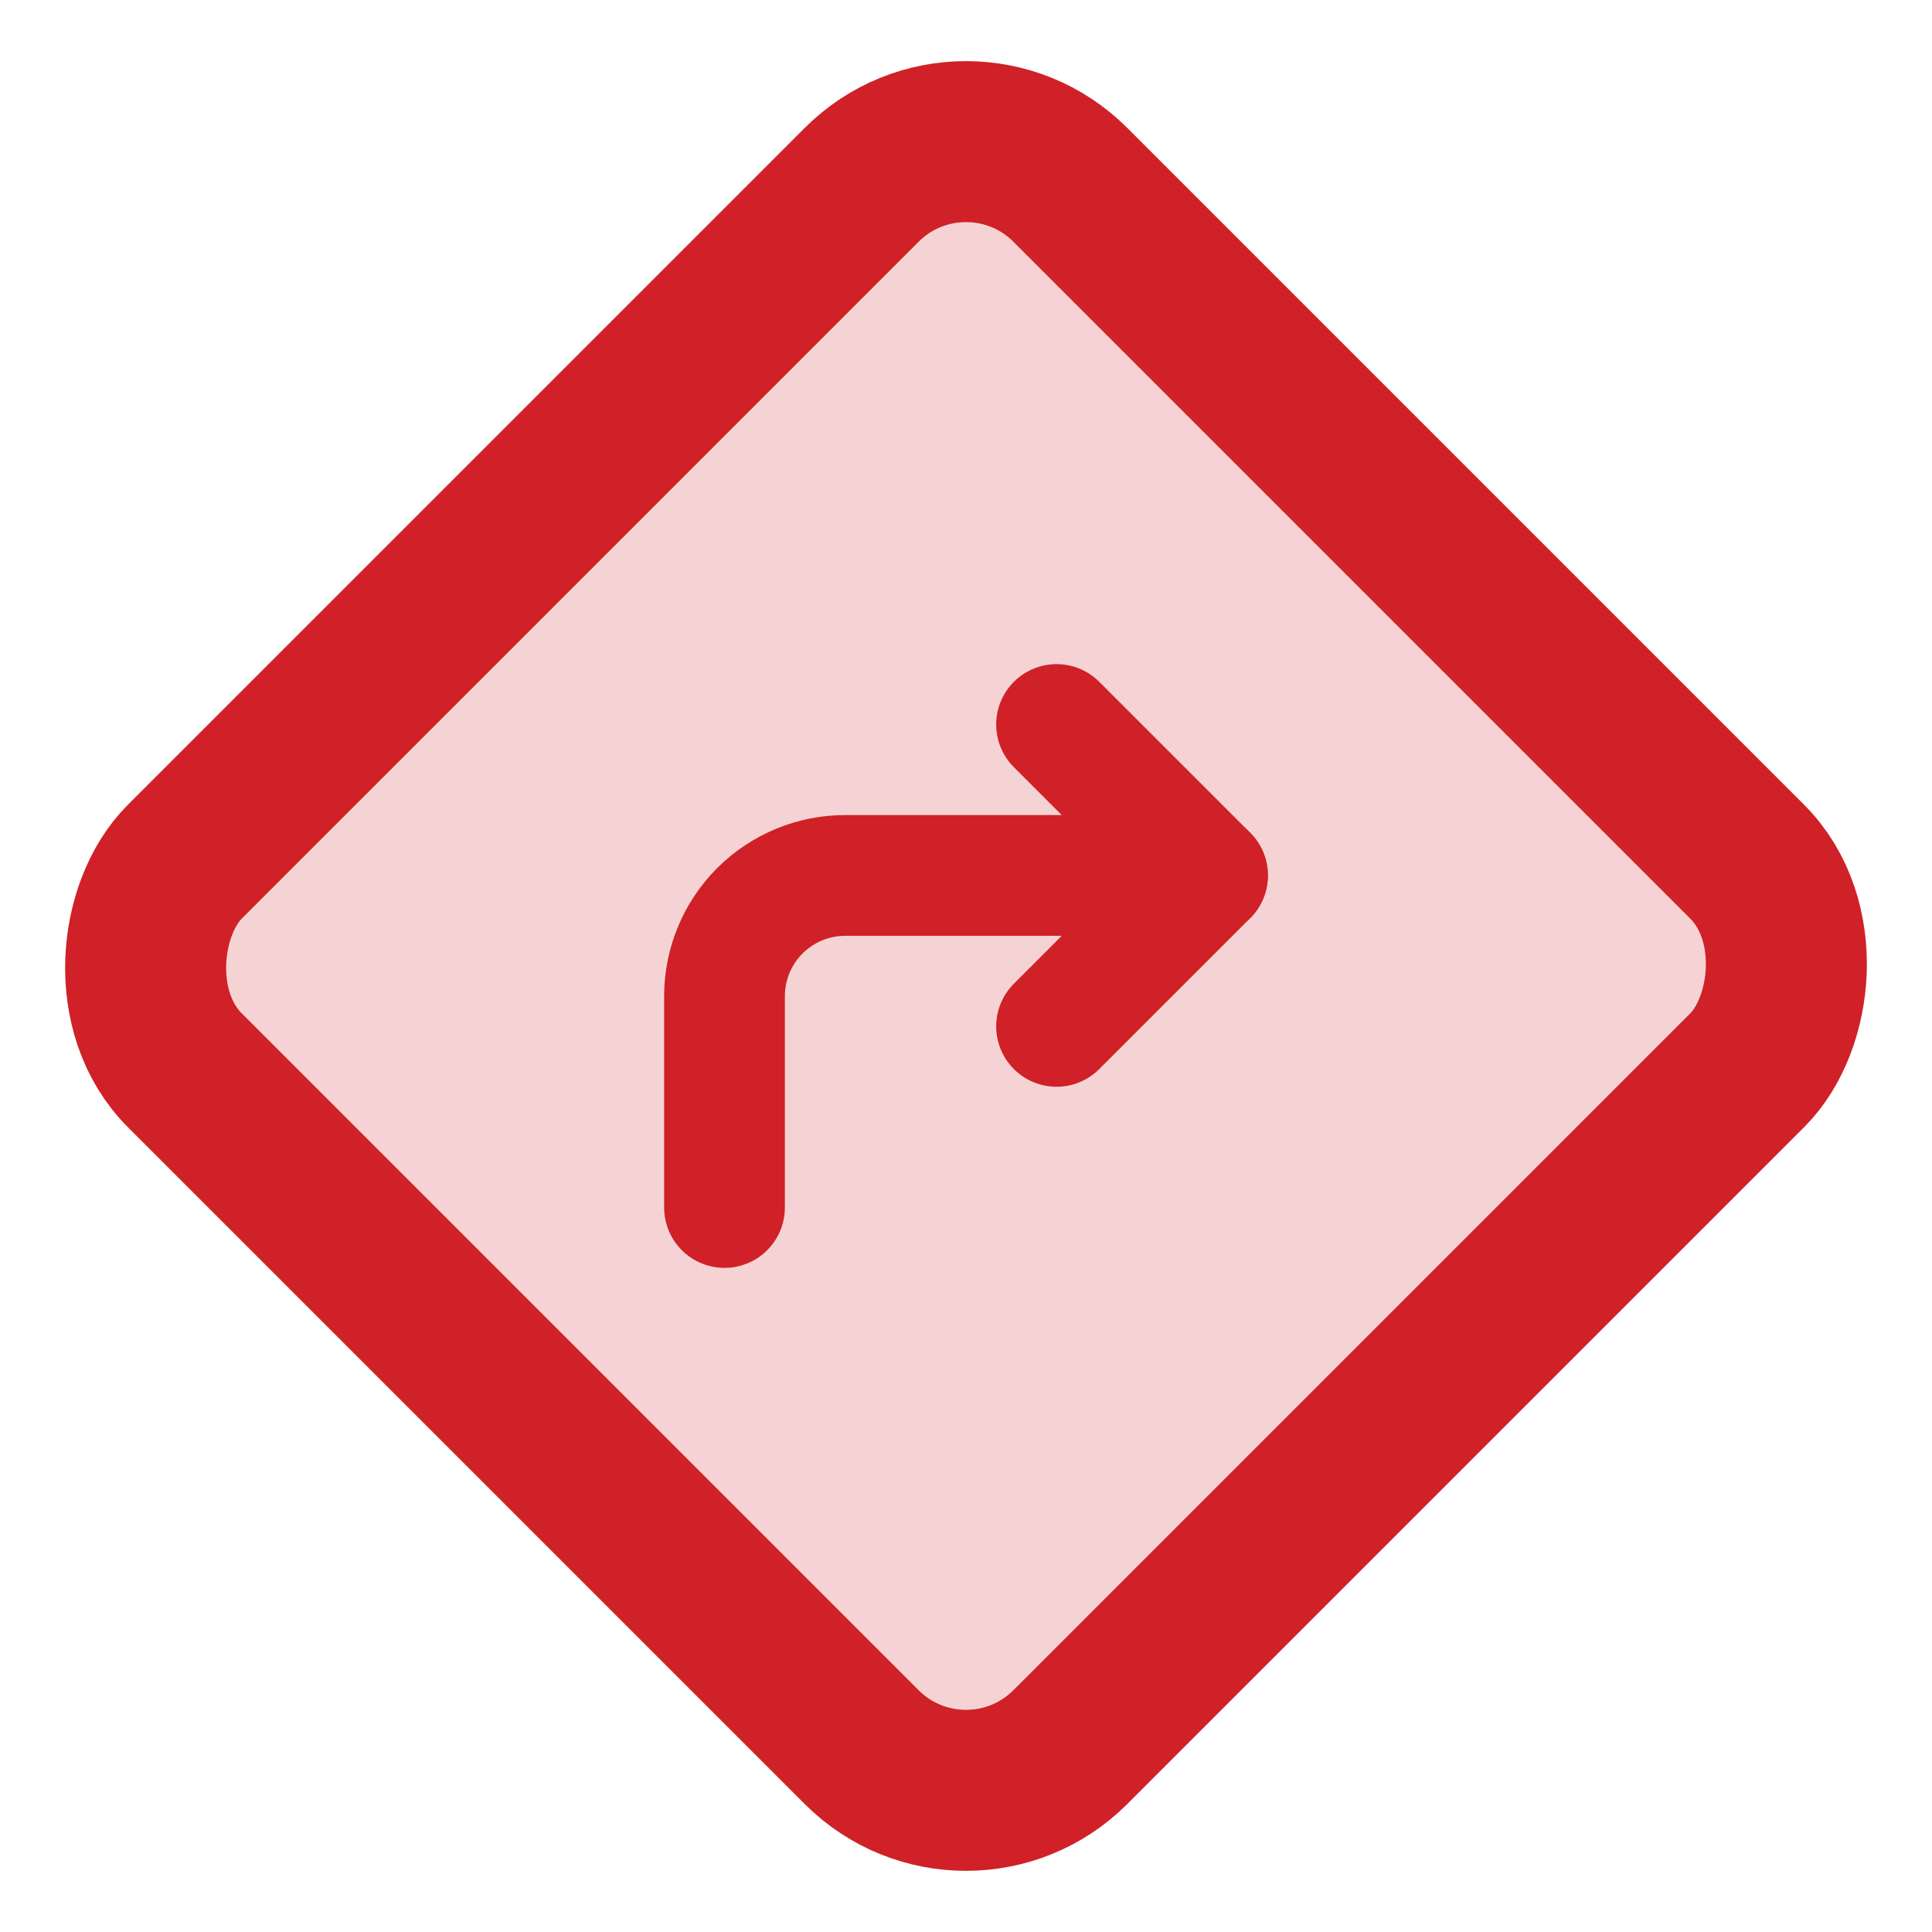
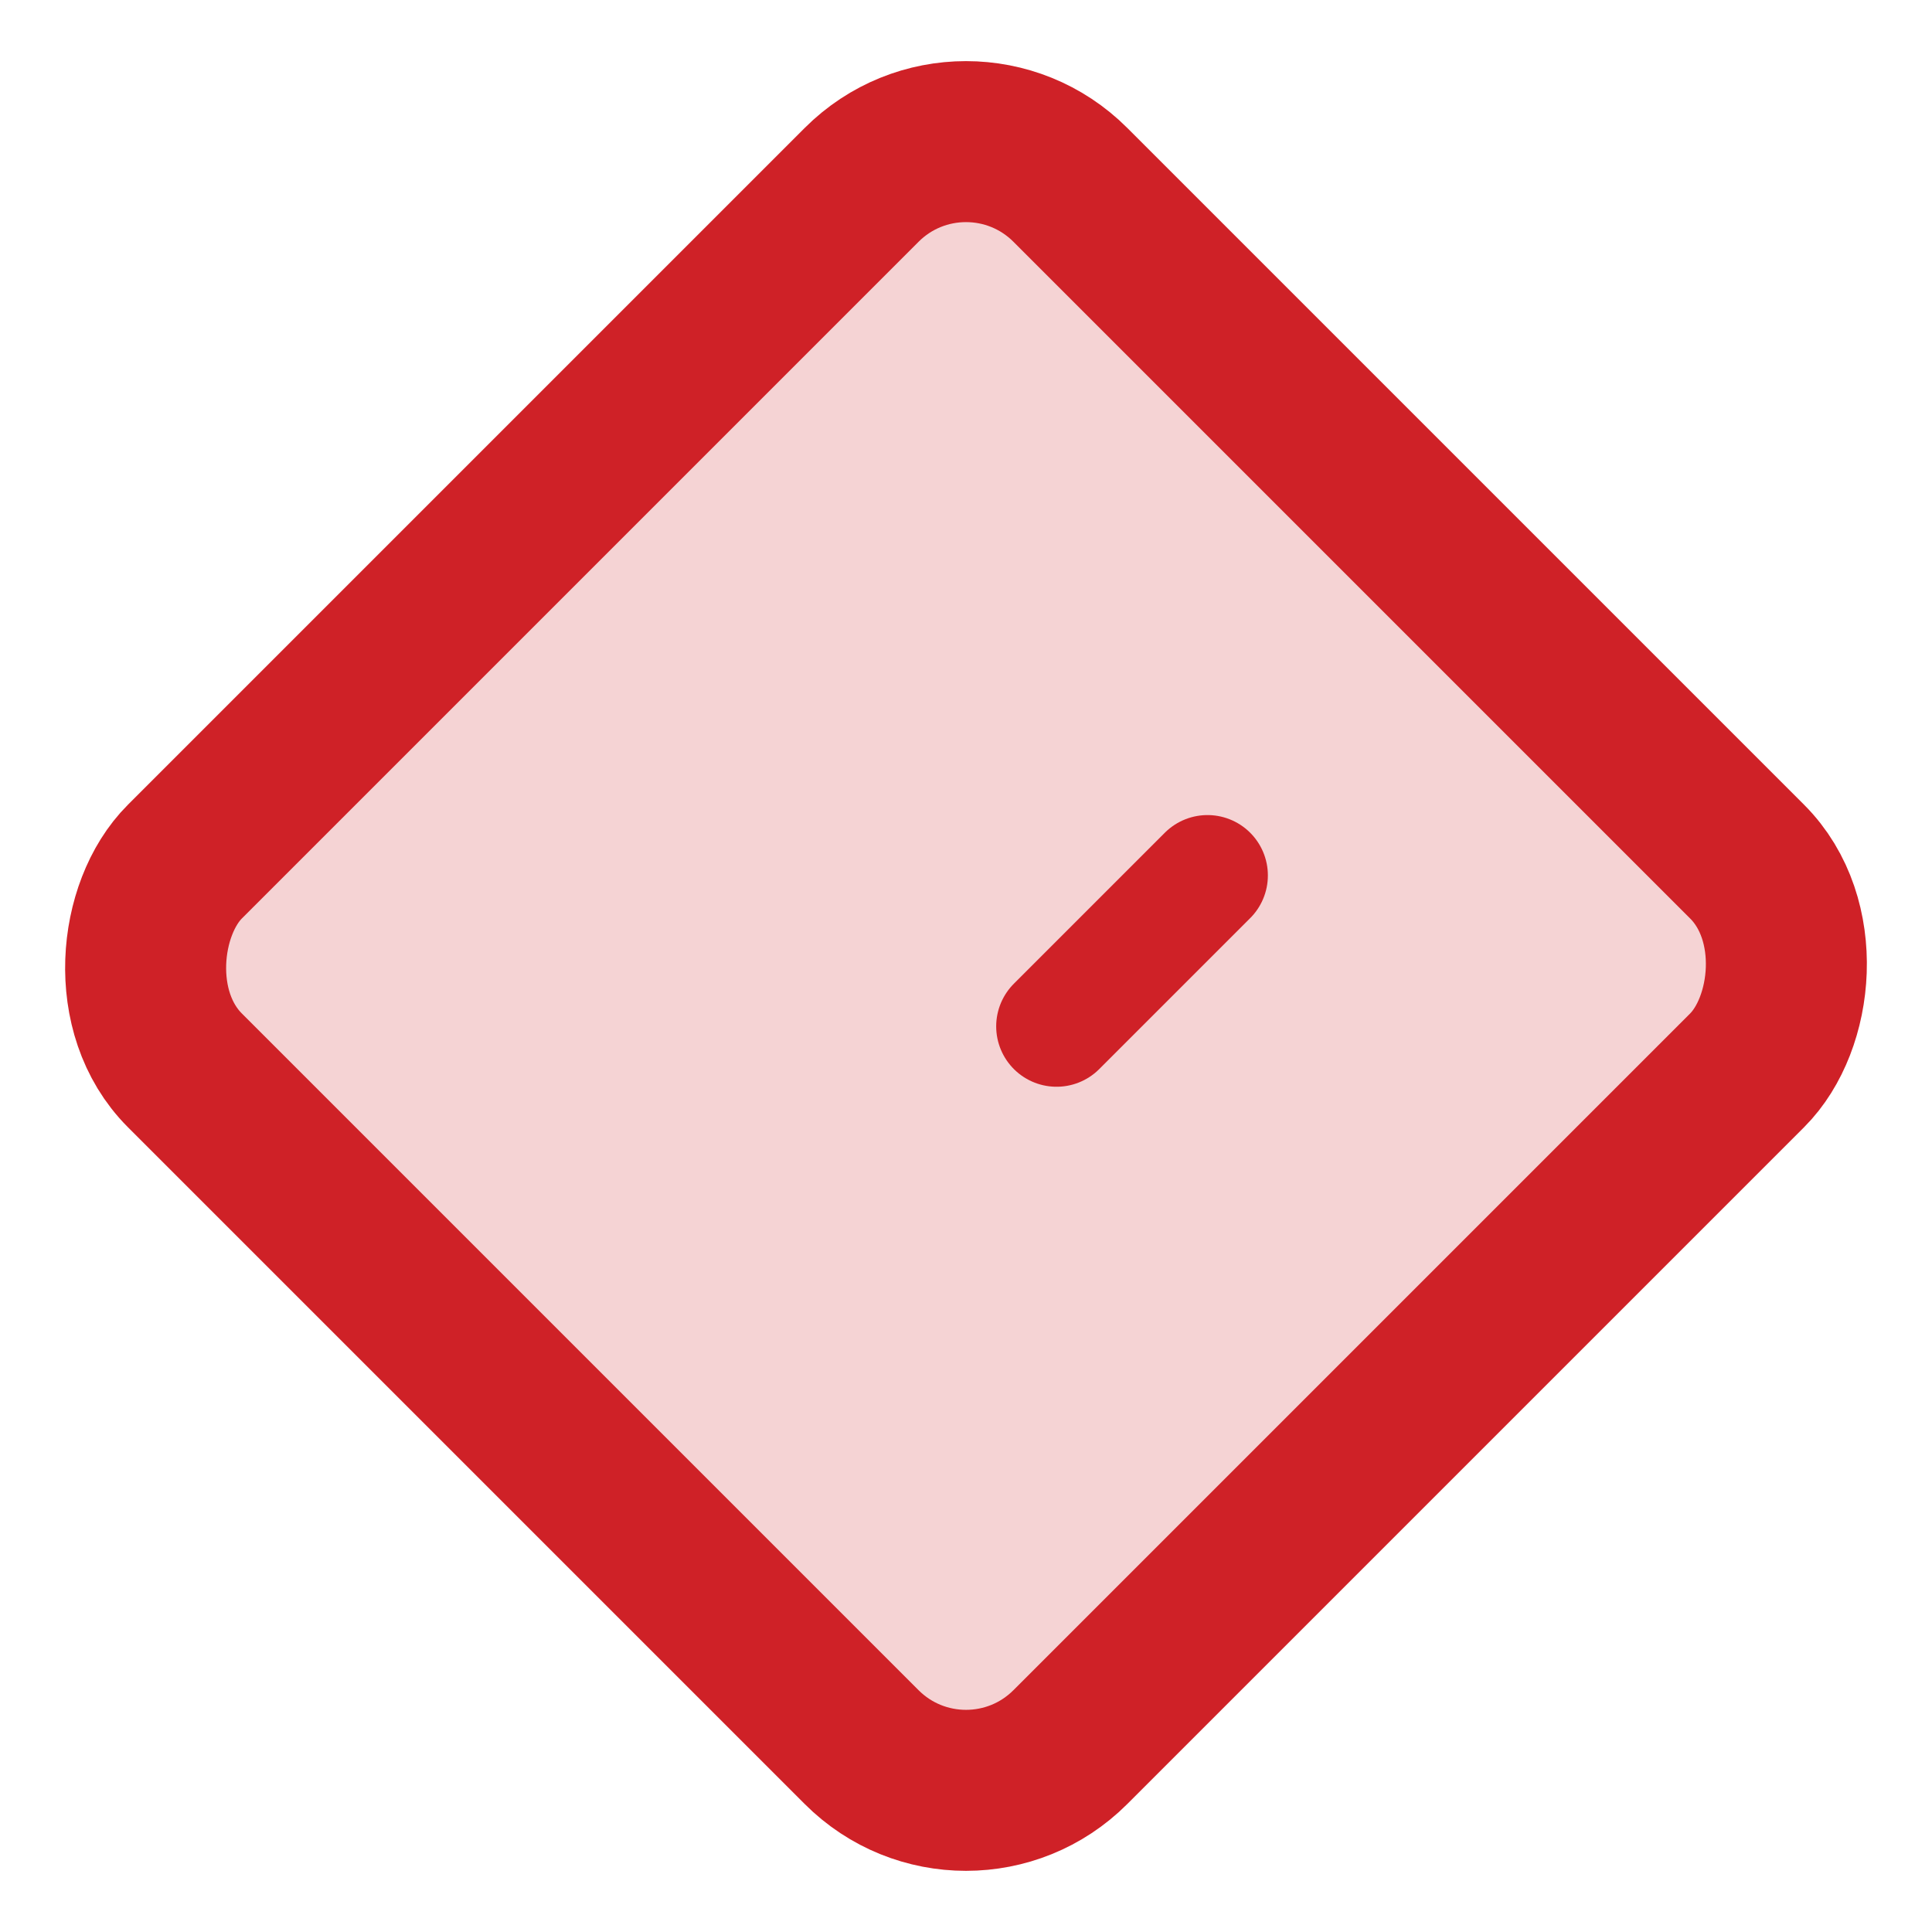
<svg xmlns="http://www.w3.org/2000/svg" width="24" height="24" viewBox="0 0 24 24" fill="none">
  <rect x="12" y="1" width="15.556" height="15.556" rx="1.833" transform="rotate(45 12 1)" fill="#F5D3D4" stroke="#CF2127" stroke-width="2" />
-   <path d="M13.125 12.75L15 10.875L13.125 9" stroke="#CF2127" stroke-width="1.5" stroke-linecap="round" stroke-linejoin="round" />
-   <path d="M9 15V12.375C9 11.977 9.158 11.596 9.439 11.314C9.721 11.033 10.102 10.875 10.5 10.875H15" stroke="#CF2127" stroke-width="1.5" stroke-linecap="round" stroke-linejoin="round" />
+   <path d="M13.125 12.75L15 10.875" stroke="#CF2127" stroke-width="1.5" stroke-linecap="round" stroke-linejoin="round" />
</svg>